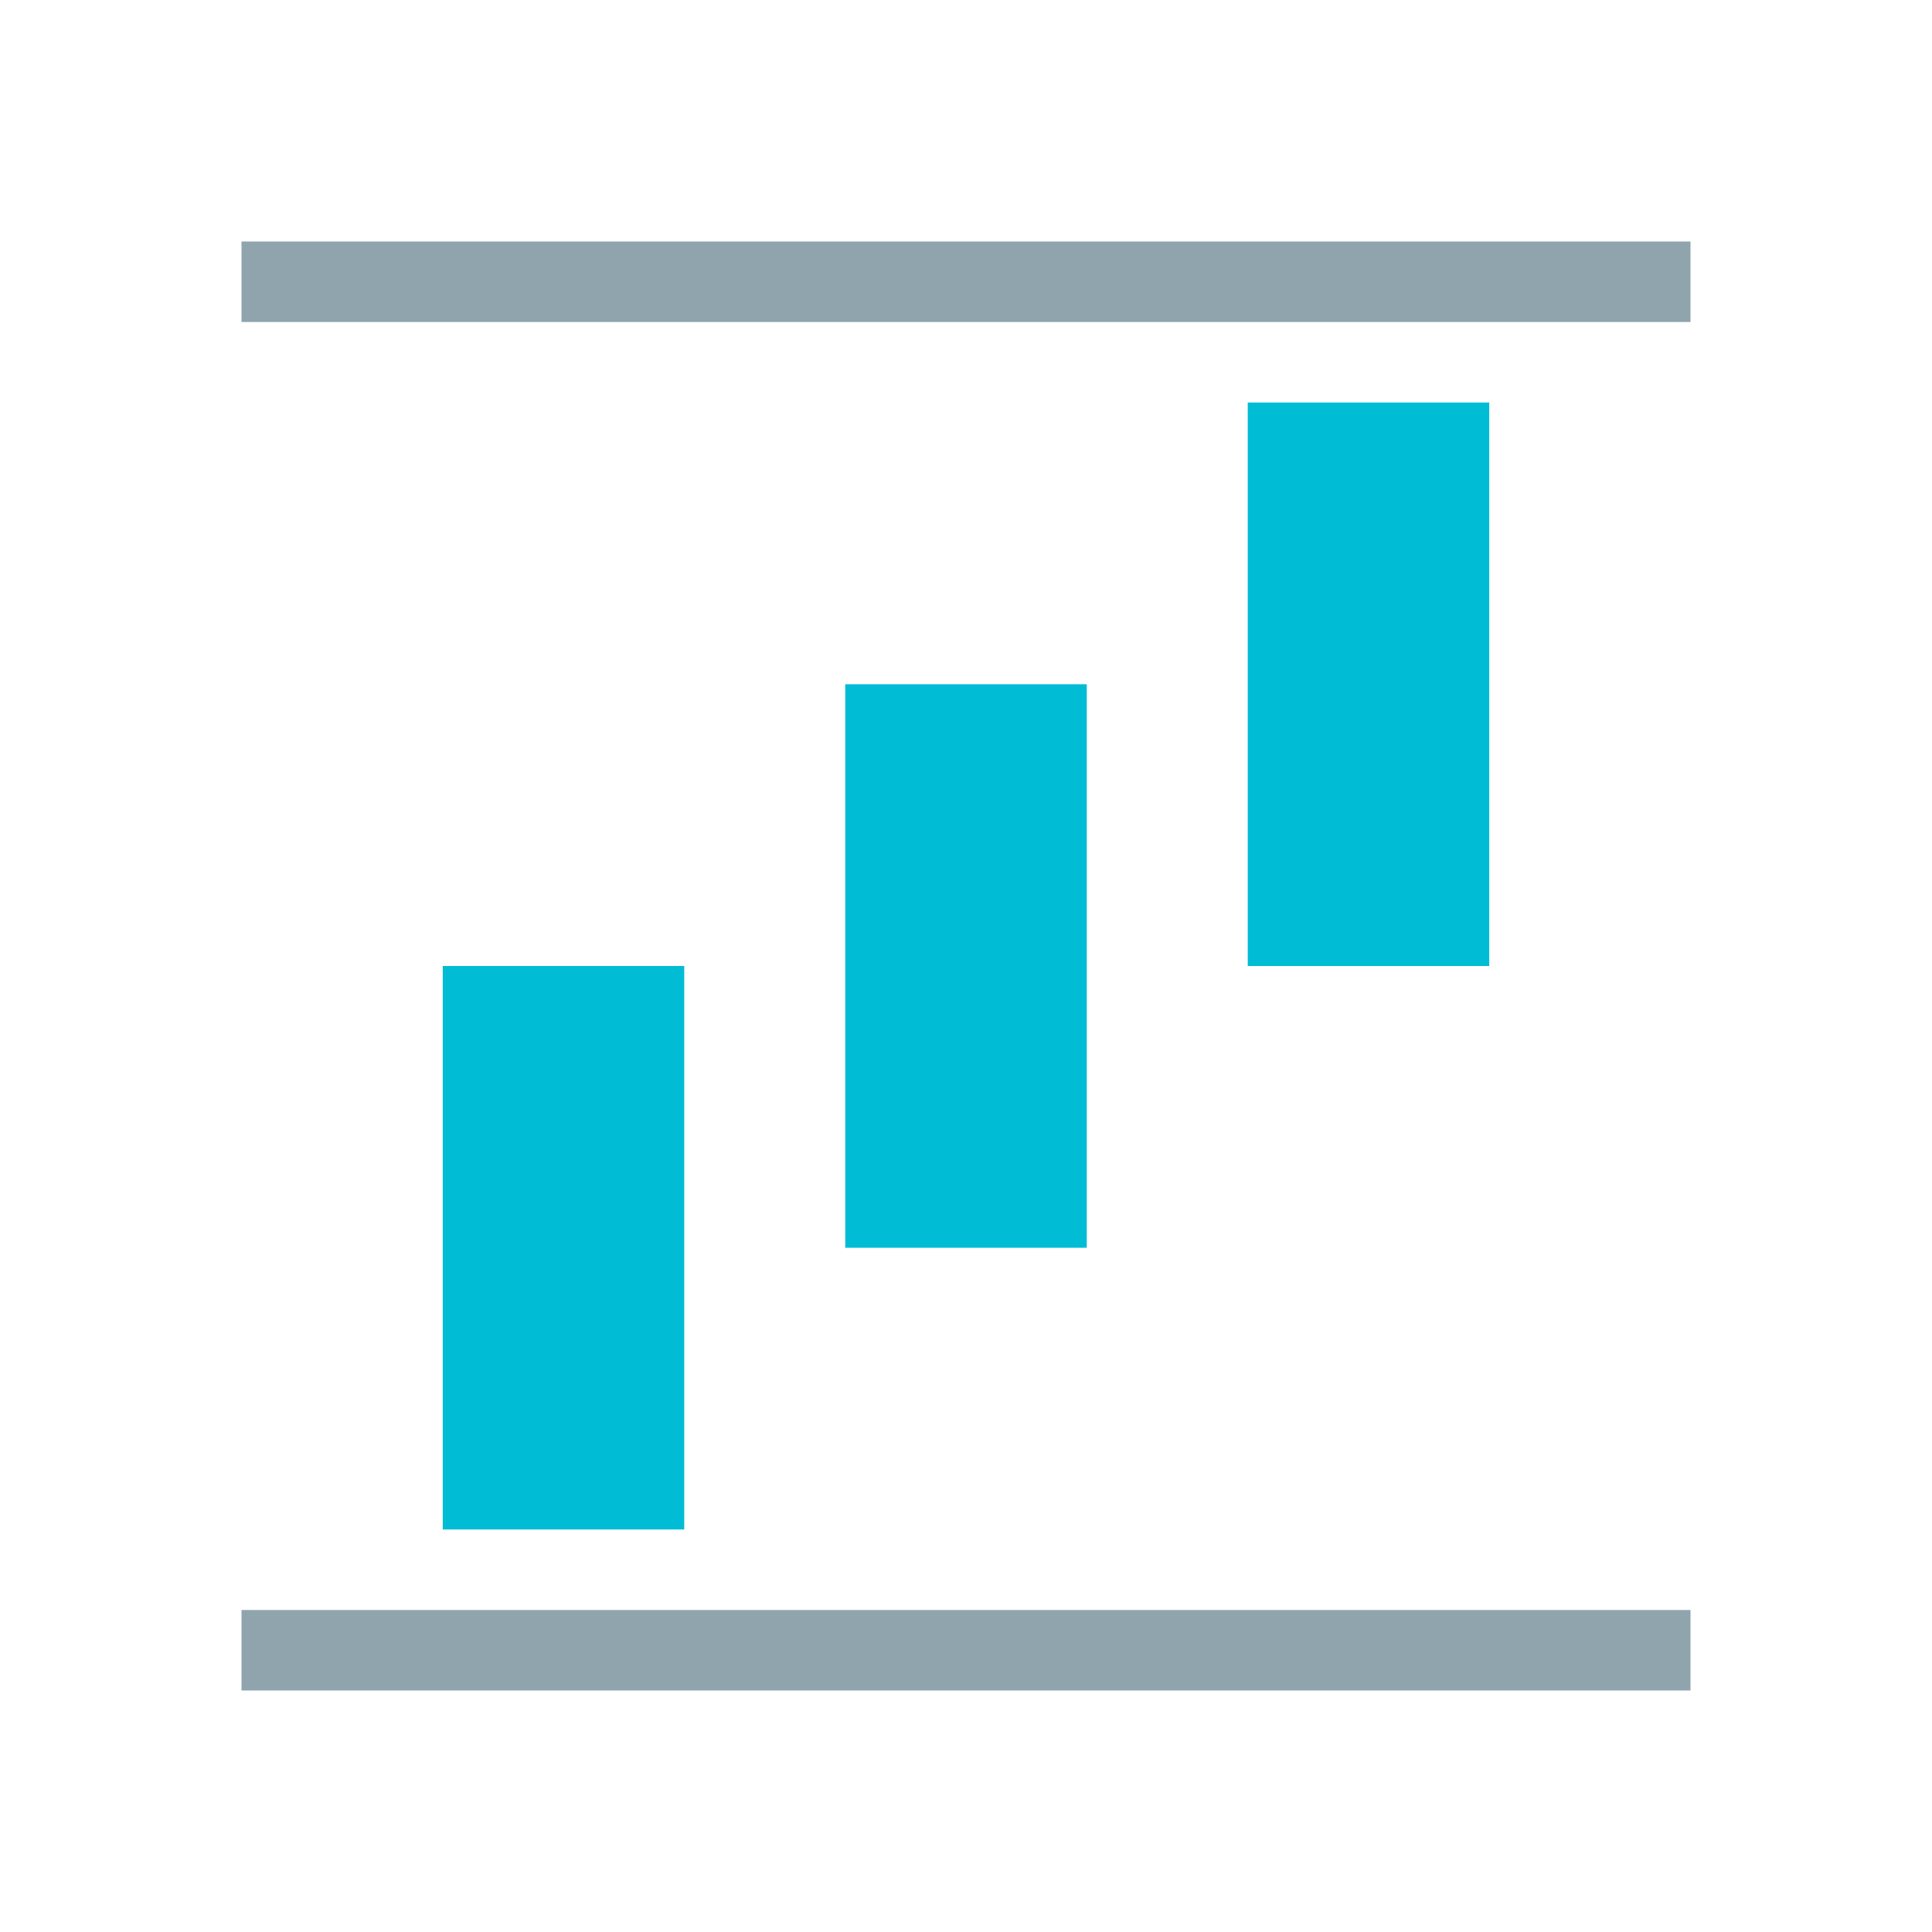
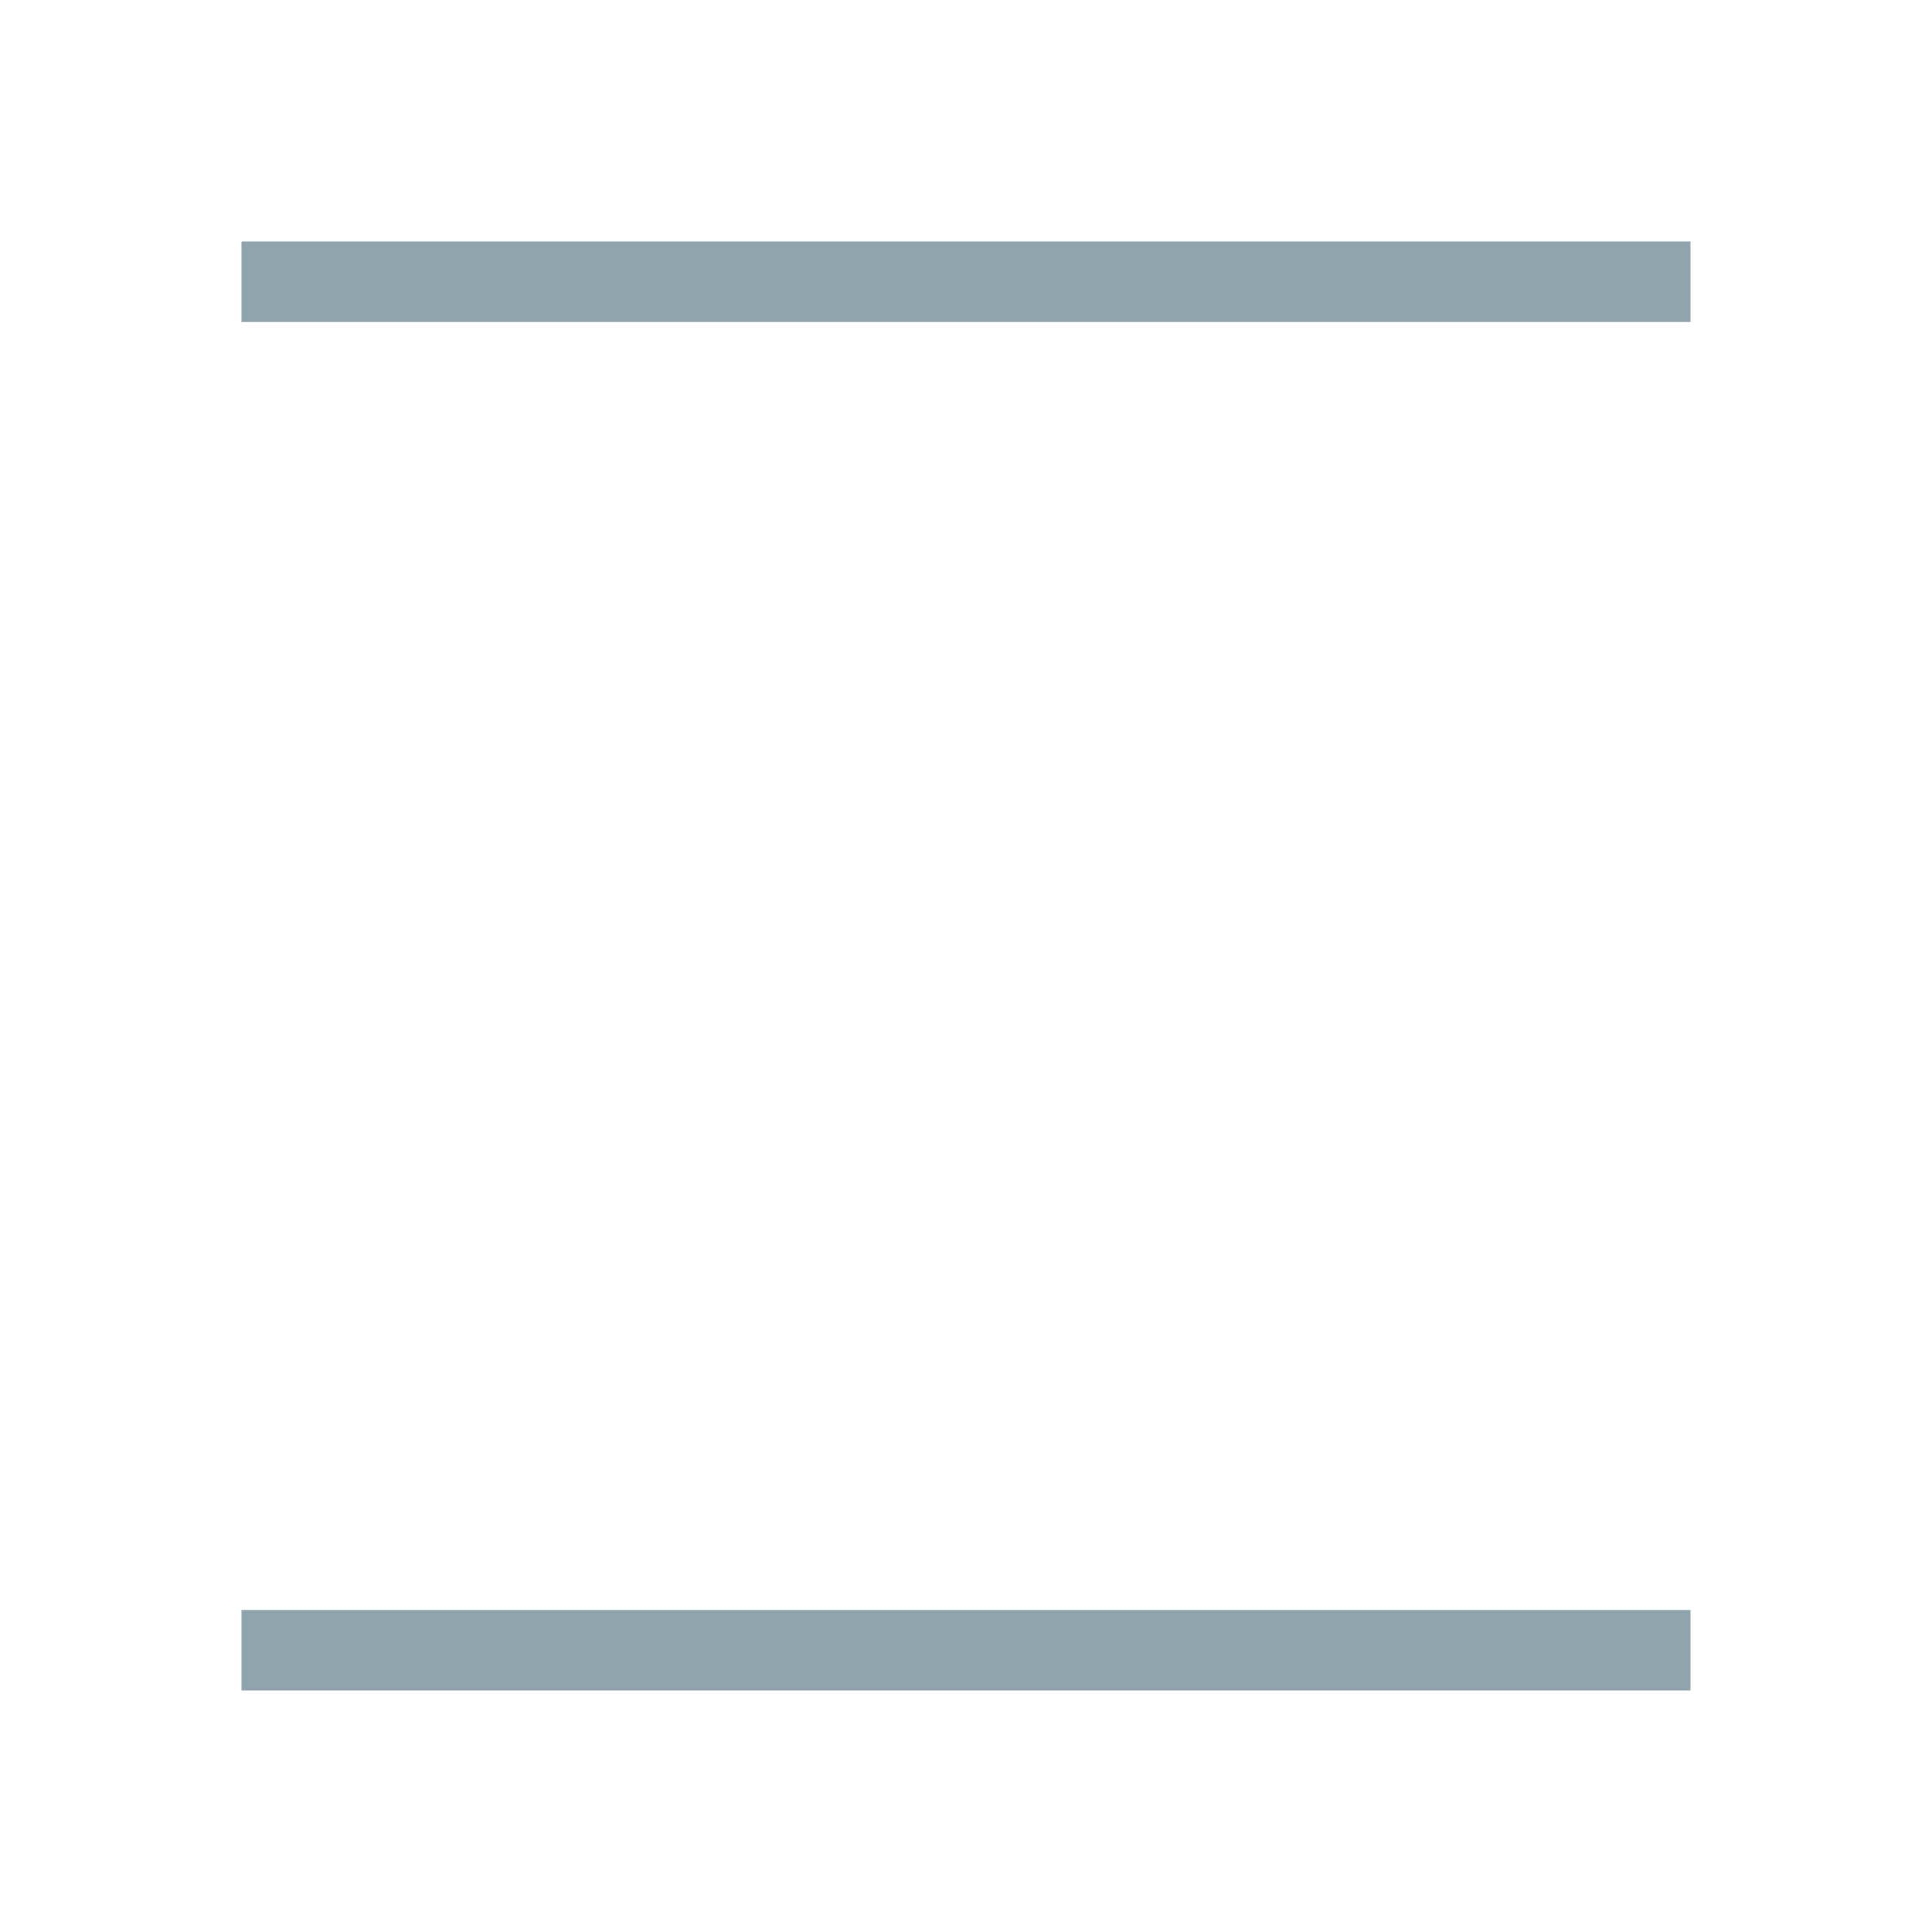
<svg xmlns="http://www.w3.org/2000/svg" viewBox="0 0 48 48">
  <path d="M6 7h36M6 41h36" fill="none" stroke-width="2" stroke="#90a4ae" stroke-miterlimit="10" />
-   <path d="M11 24h6v14h-6zm10-7h6v14h-6zm10-7h6v14h-6z" fill="#00bcd4" />
</svg>